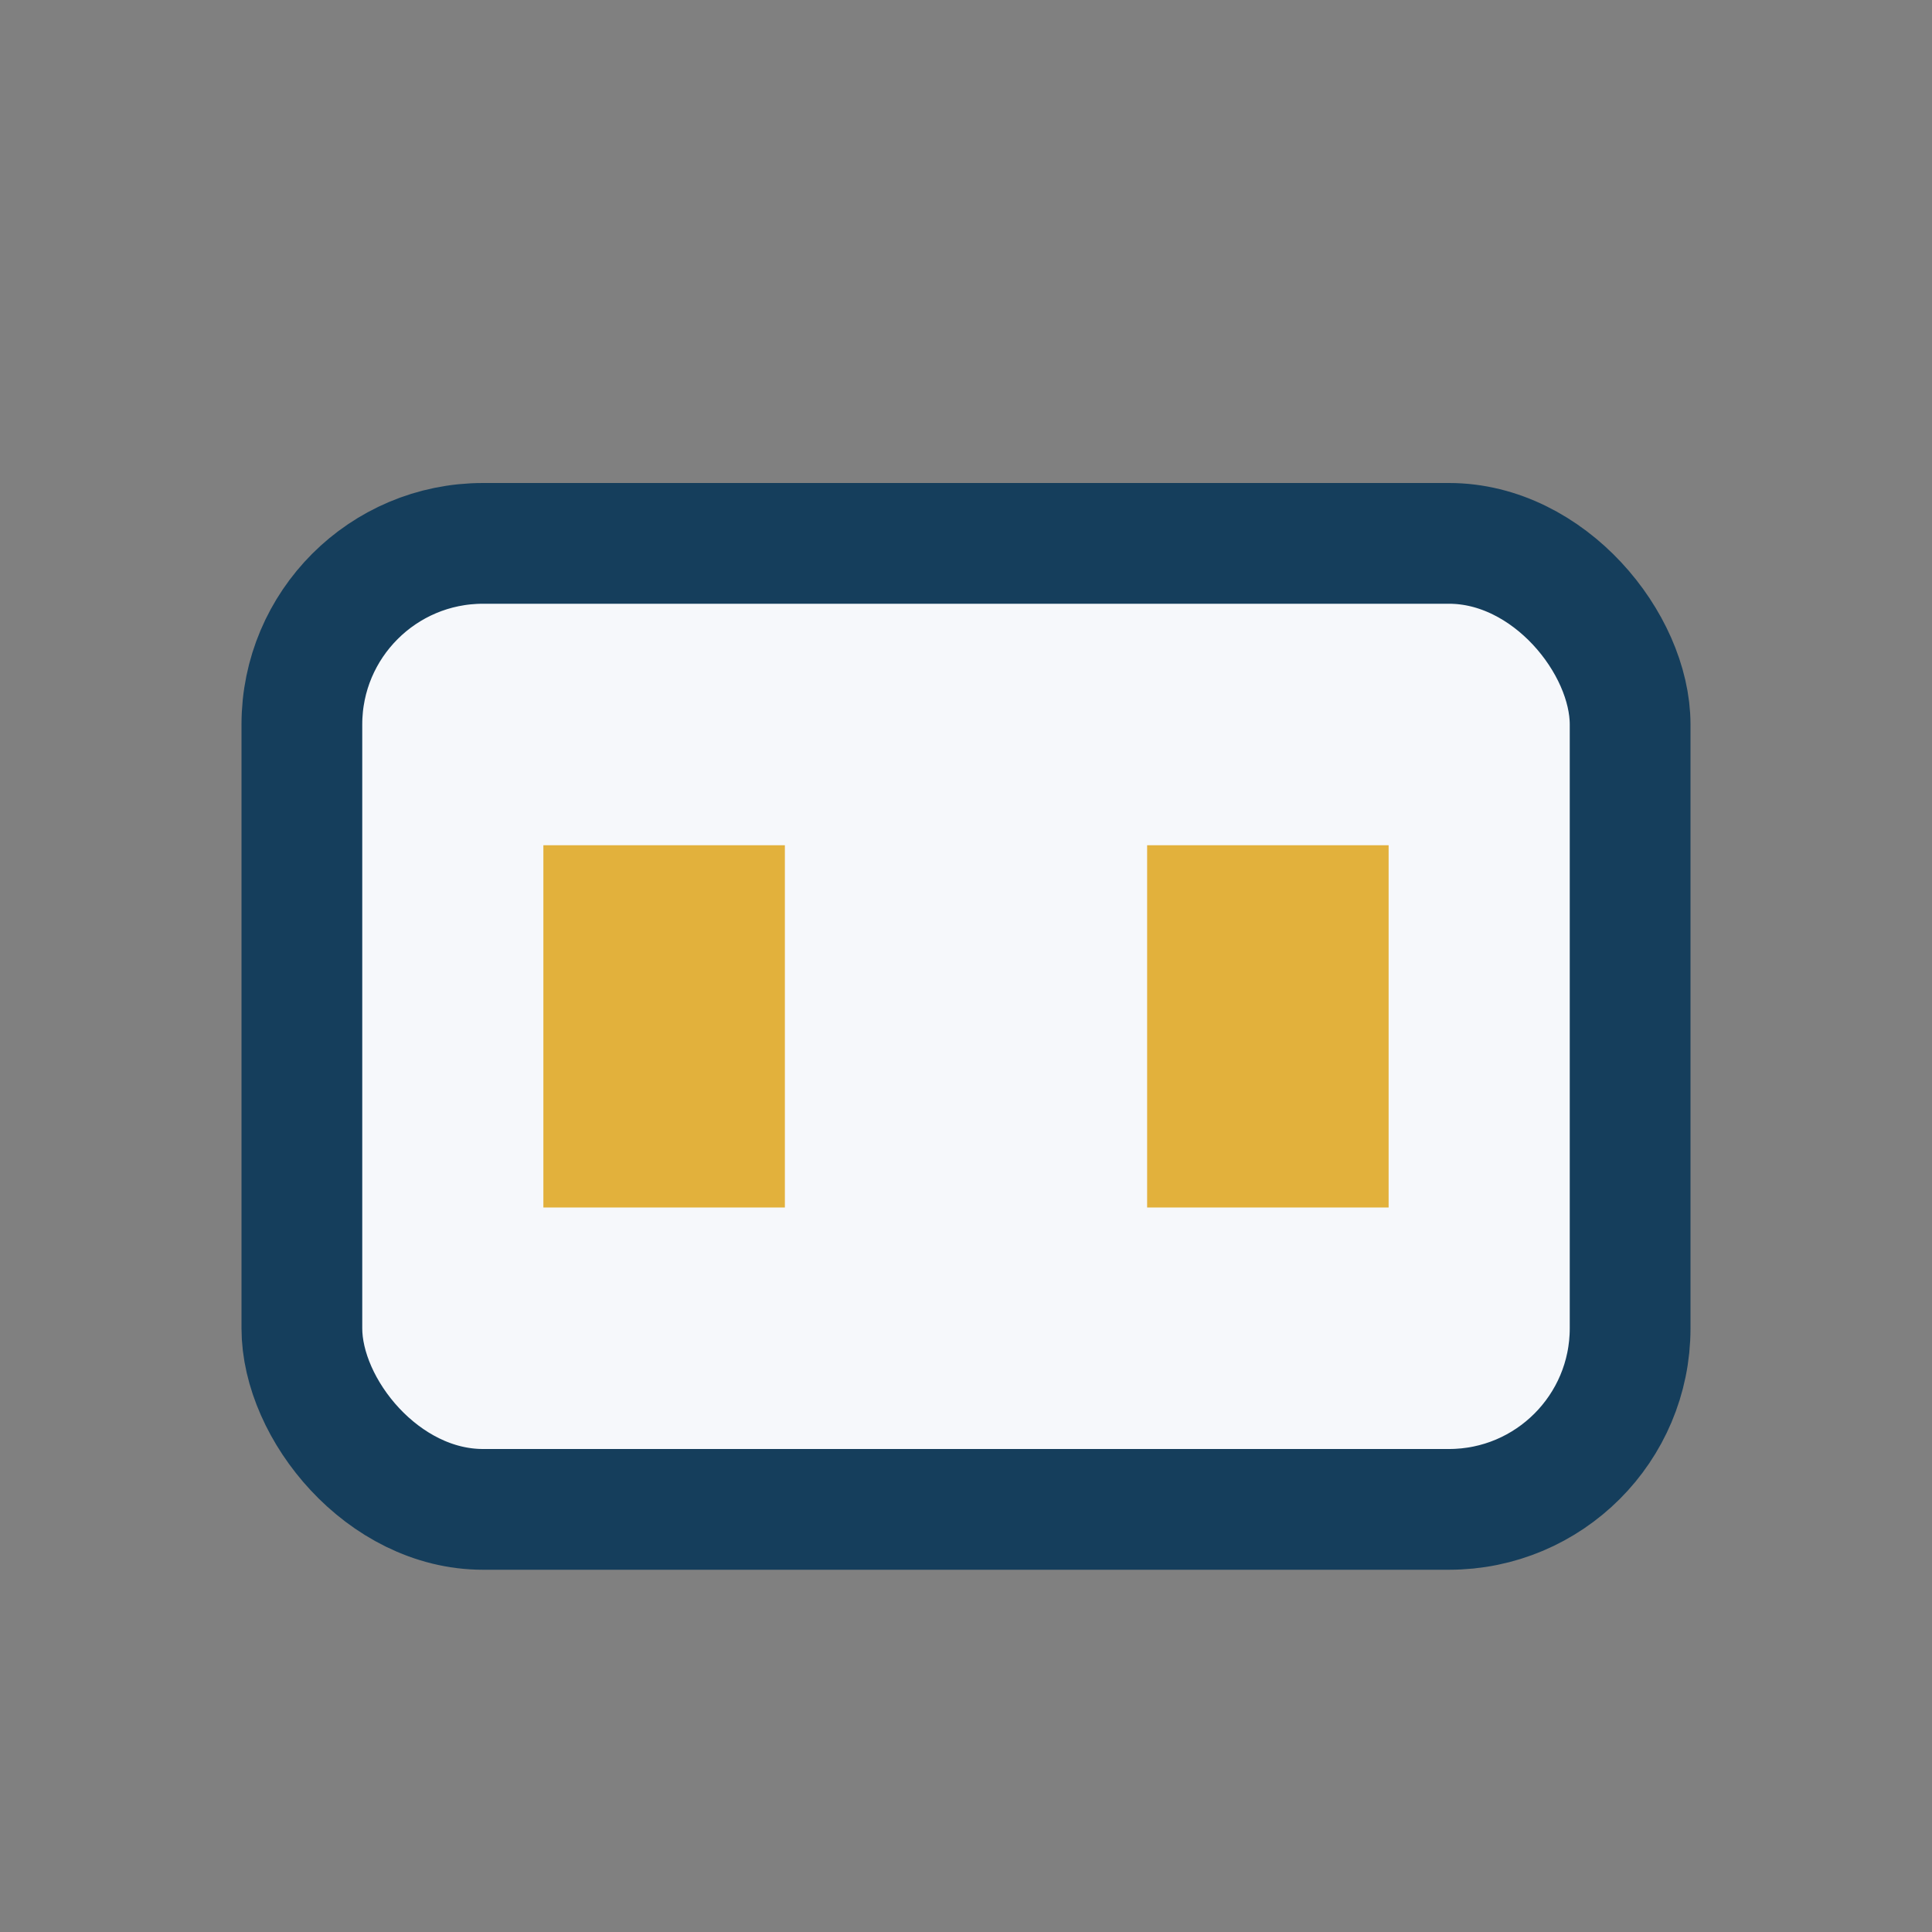
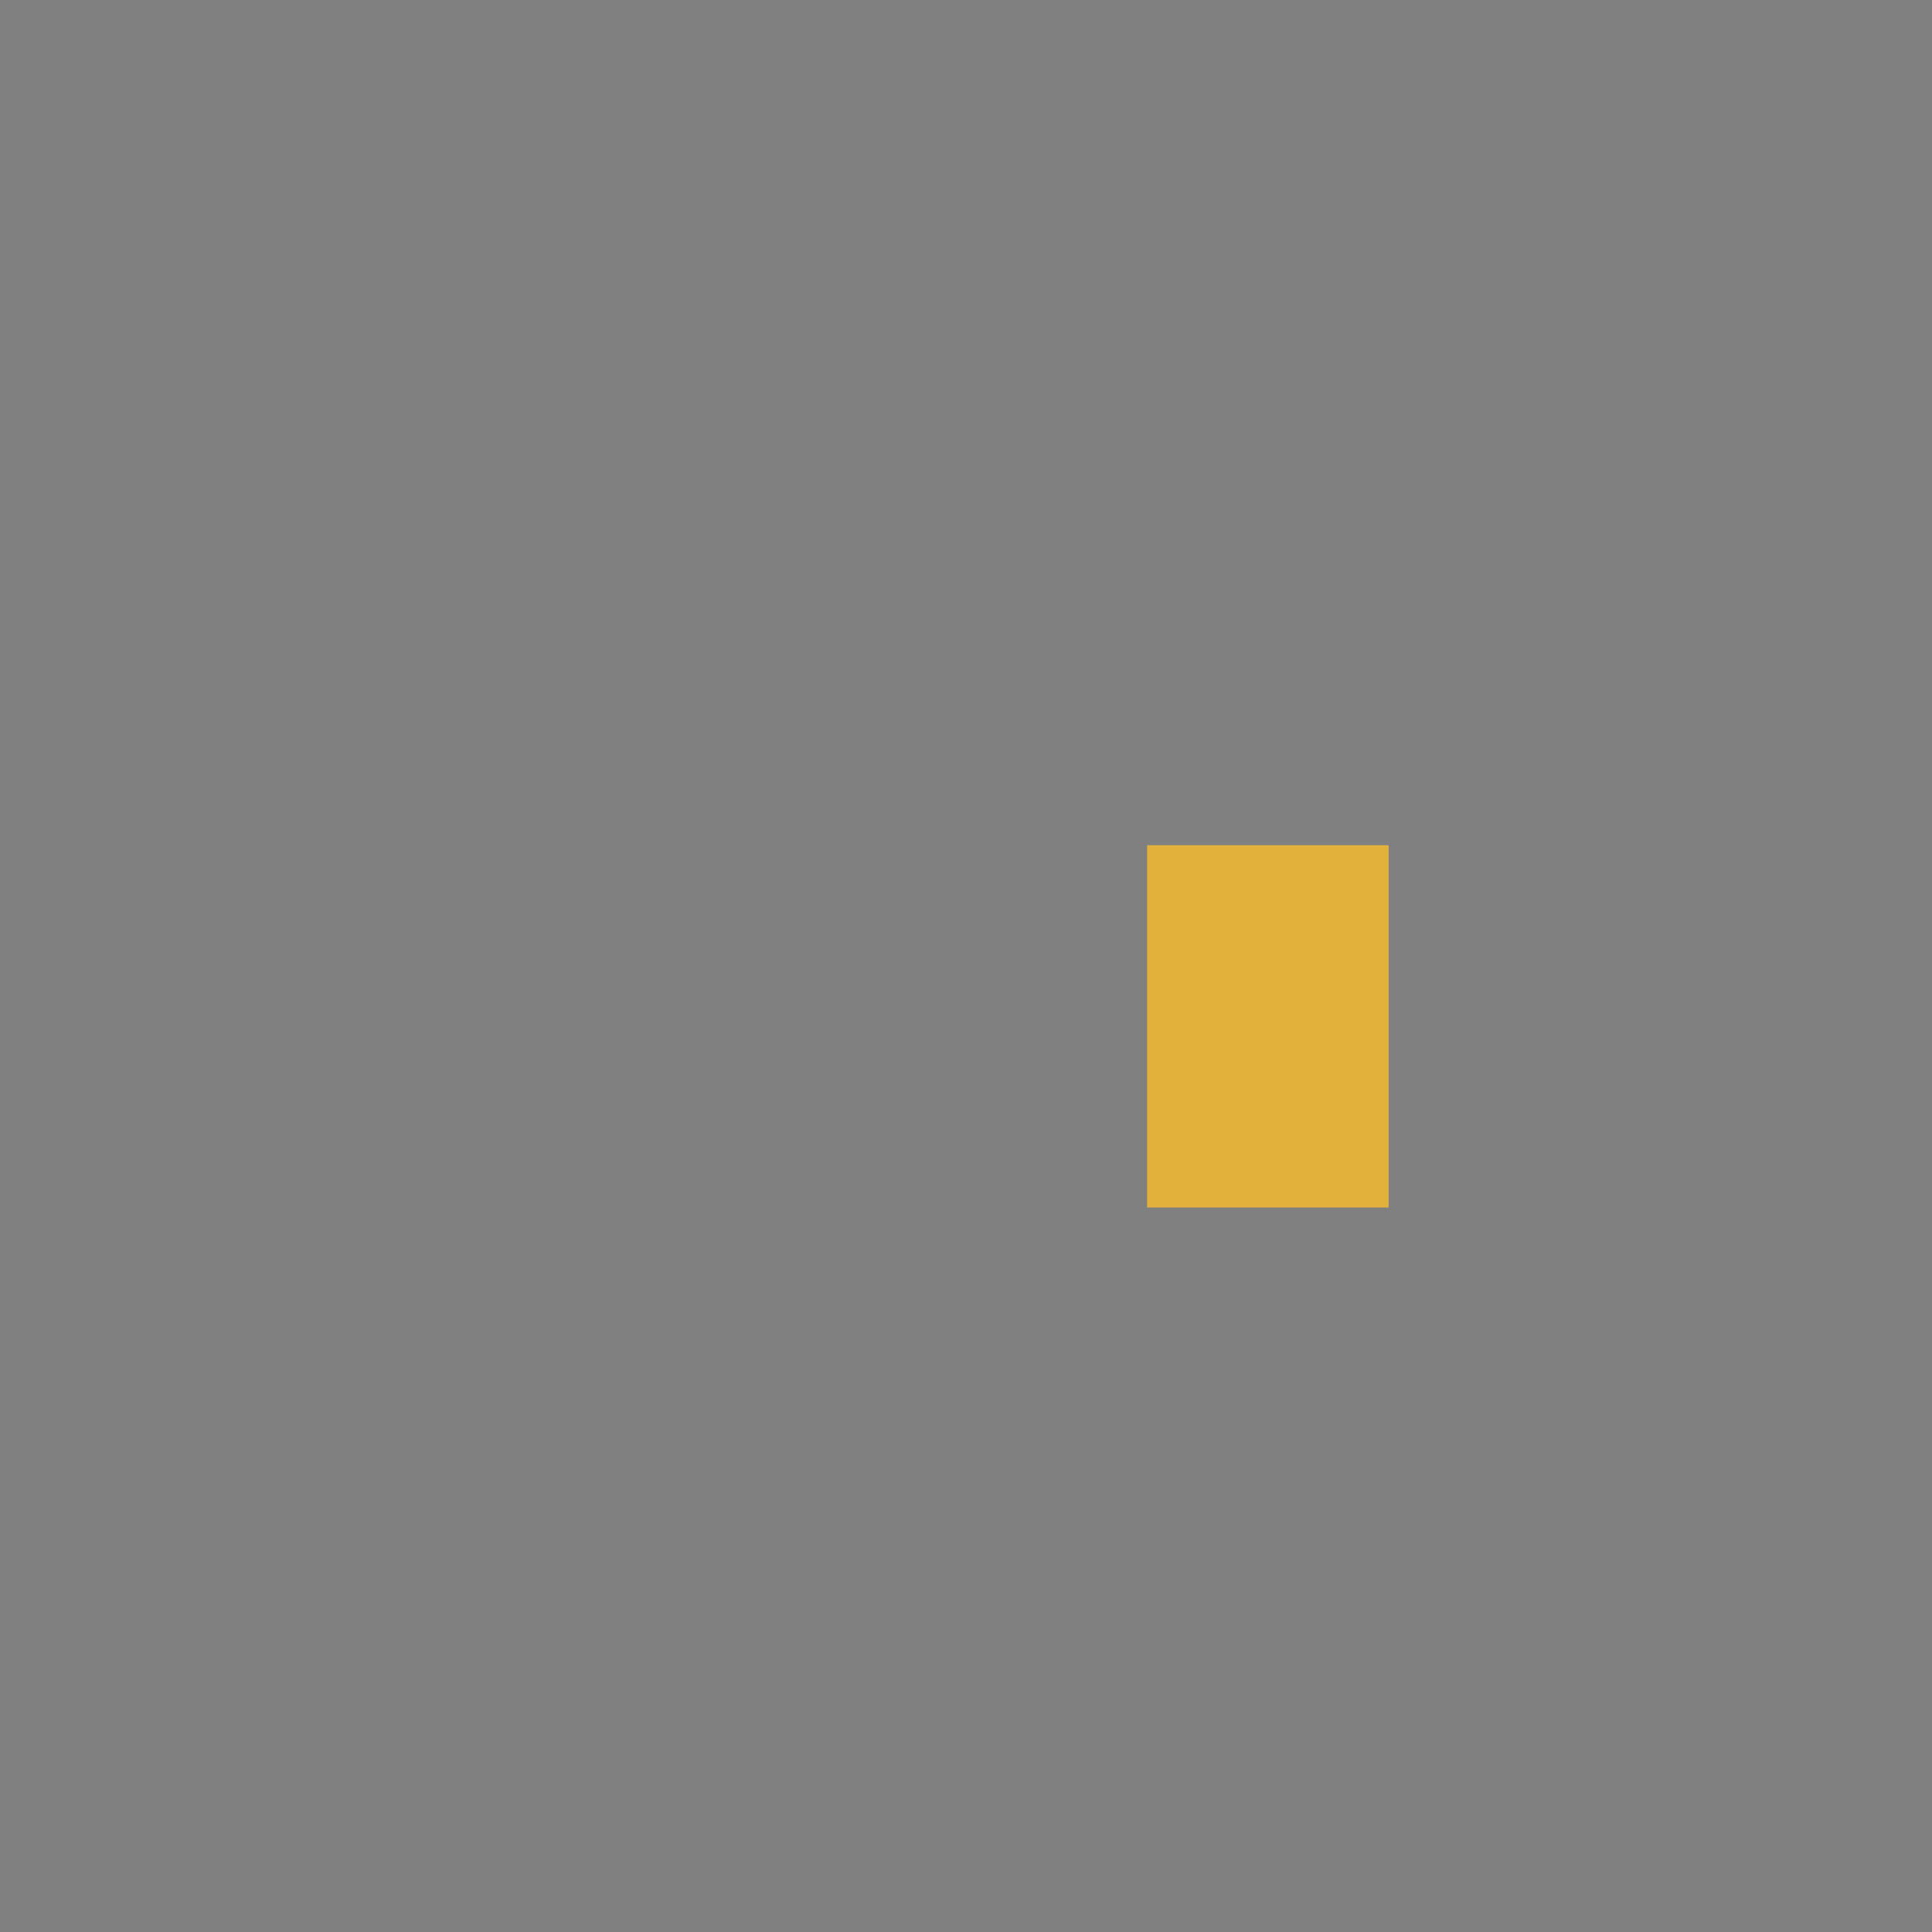
<svg xmlns="http://www.w3.org/2000/svg" width="32" height="32" viewBox="0 0 32 32">
  <rect x="0" y="0" width="32" height="32" fill="#808080" stroke="none" />
-   <rect x="5" y="9" width="22" height="16" rx="3" fill="#F6F8FB" stroke="#153E5C" stroke-width="2" />
-   <rect x="9" y="14" width="4" height="6" fill="#E2B13C" />
  <rect x="19" y="14" width="4" height="6" fill="#E2B13C" />
</svg>